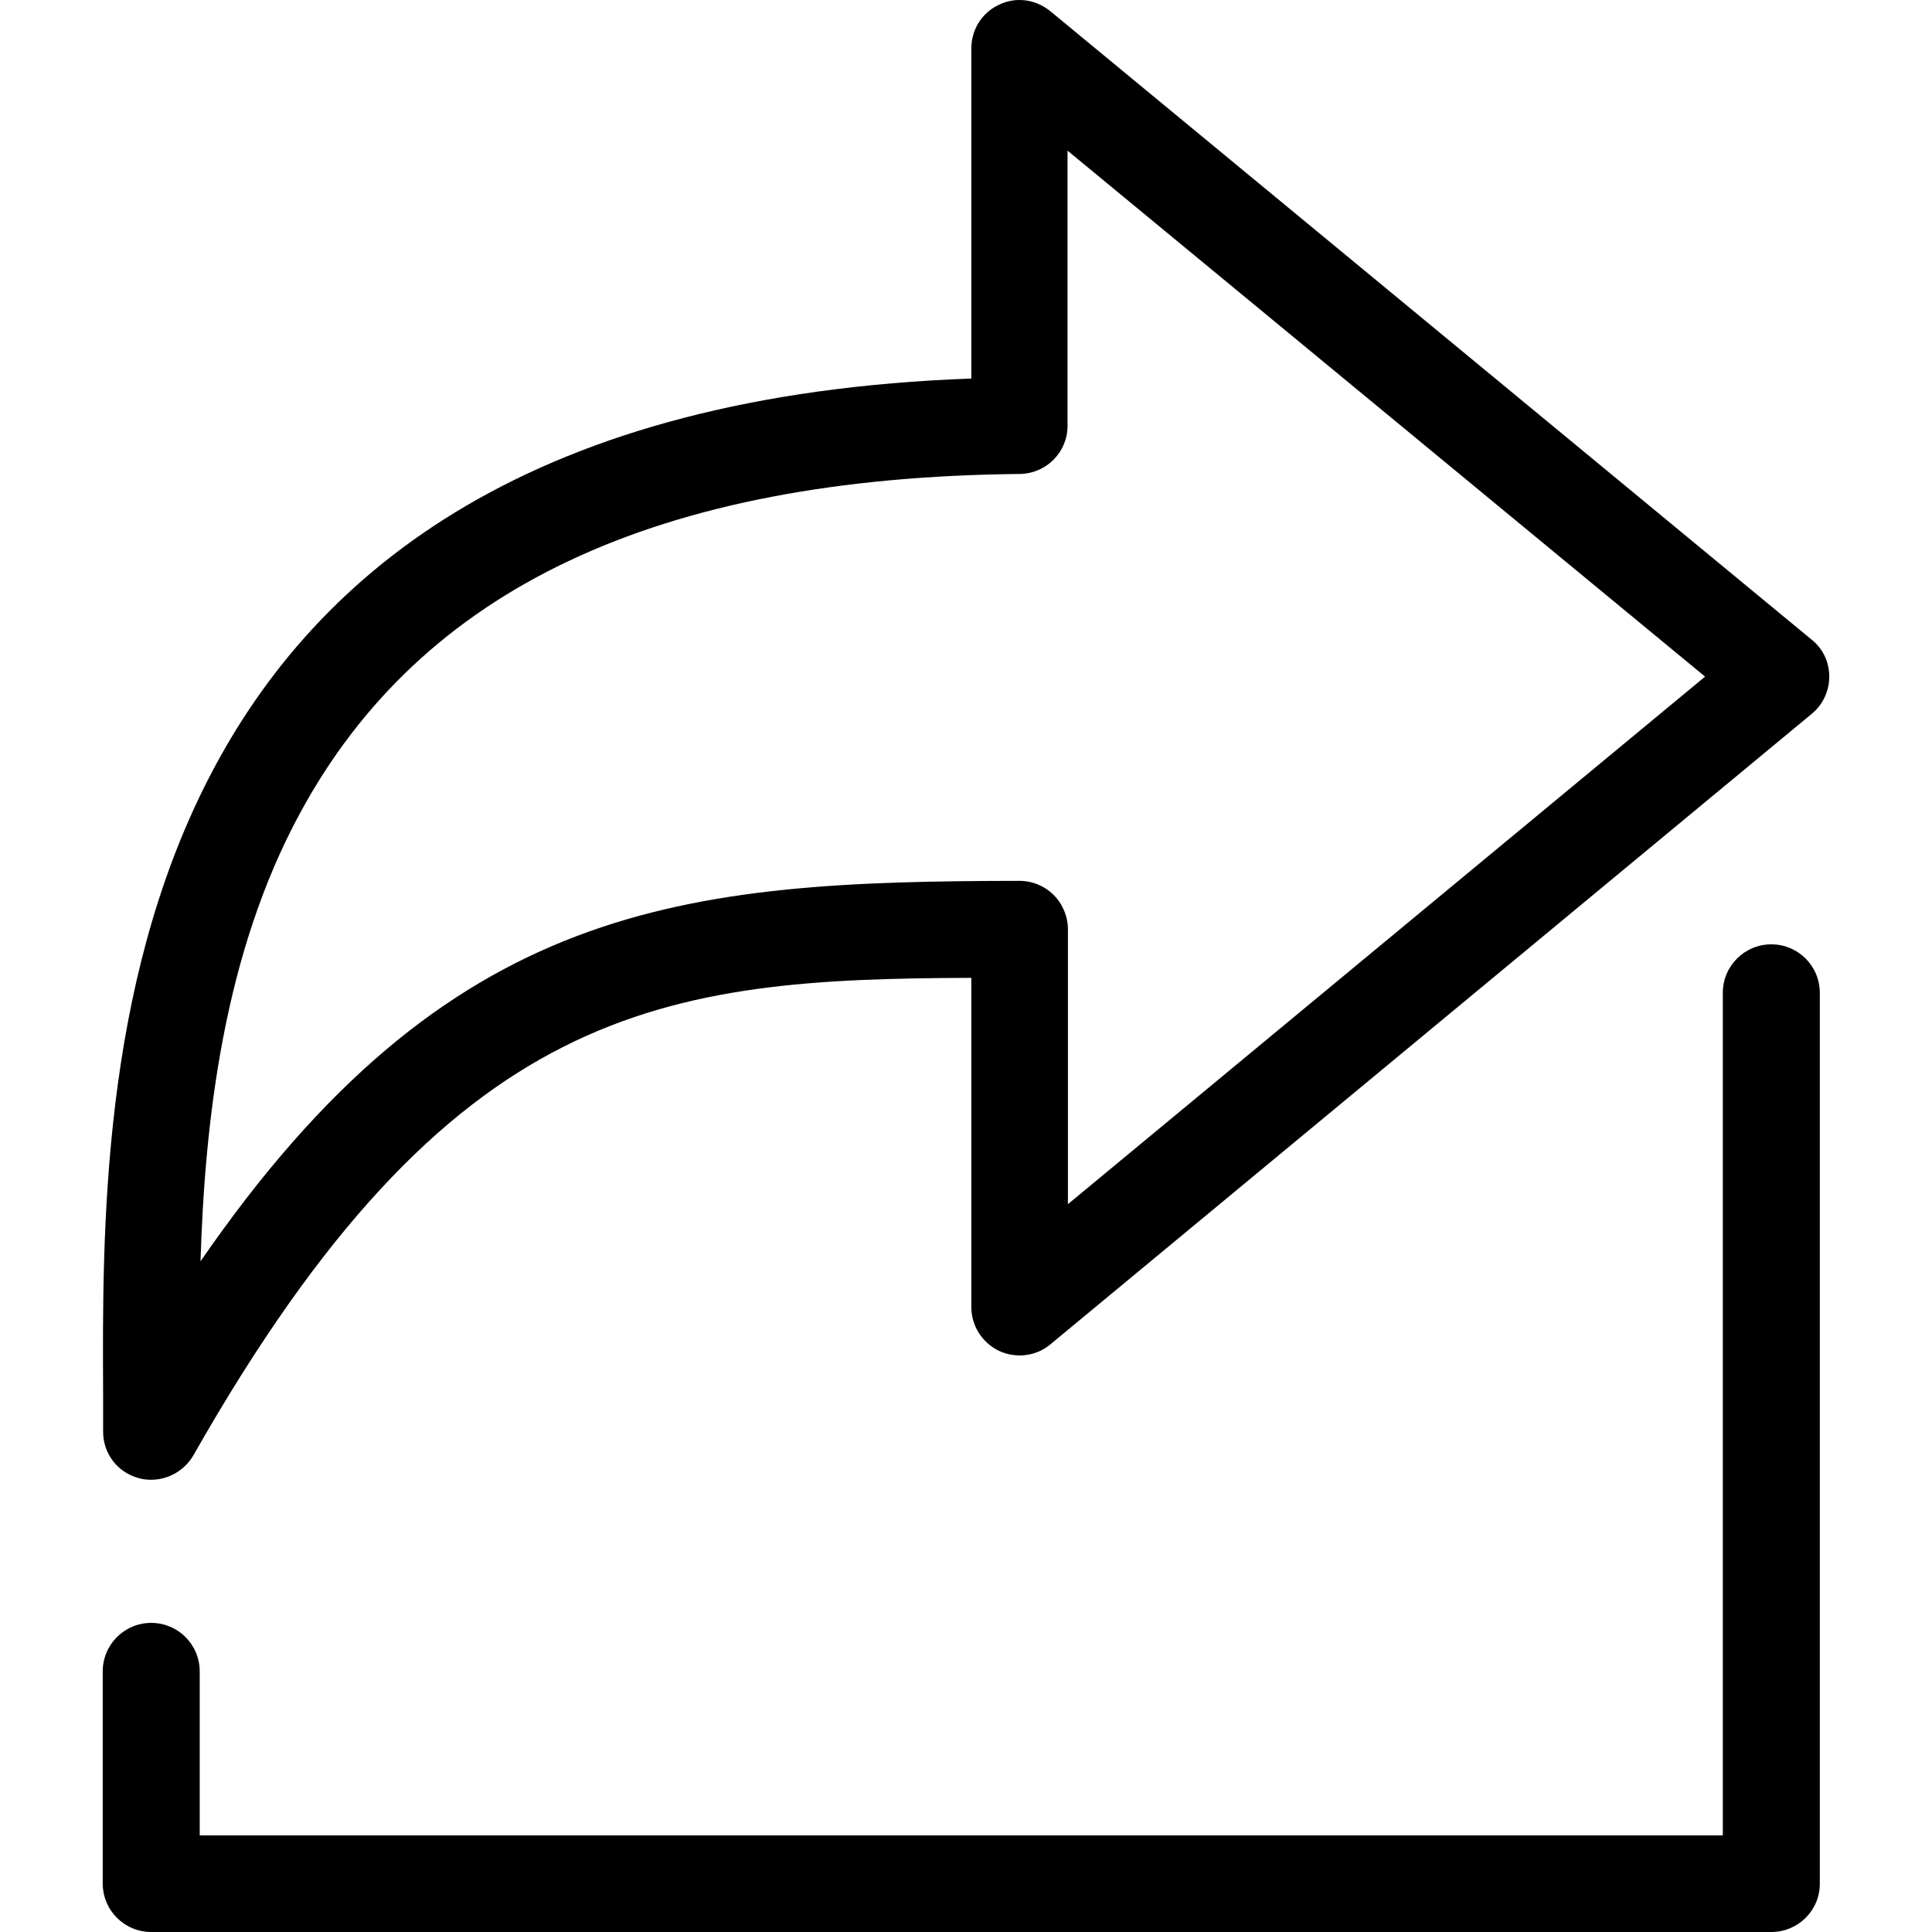
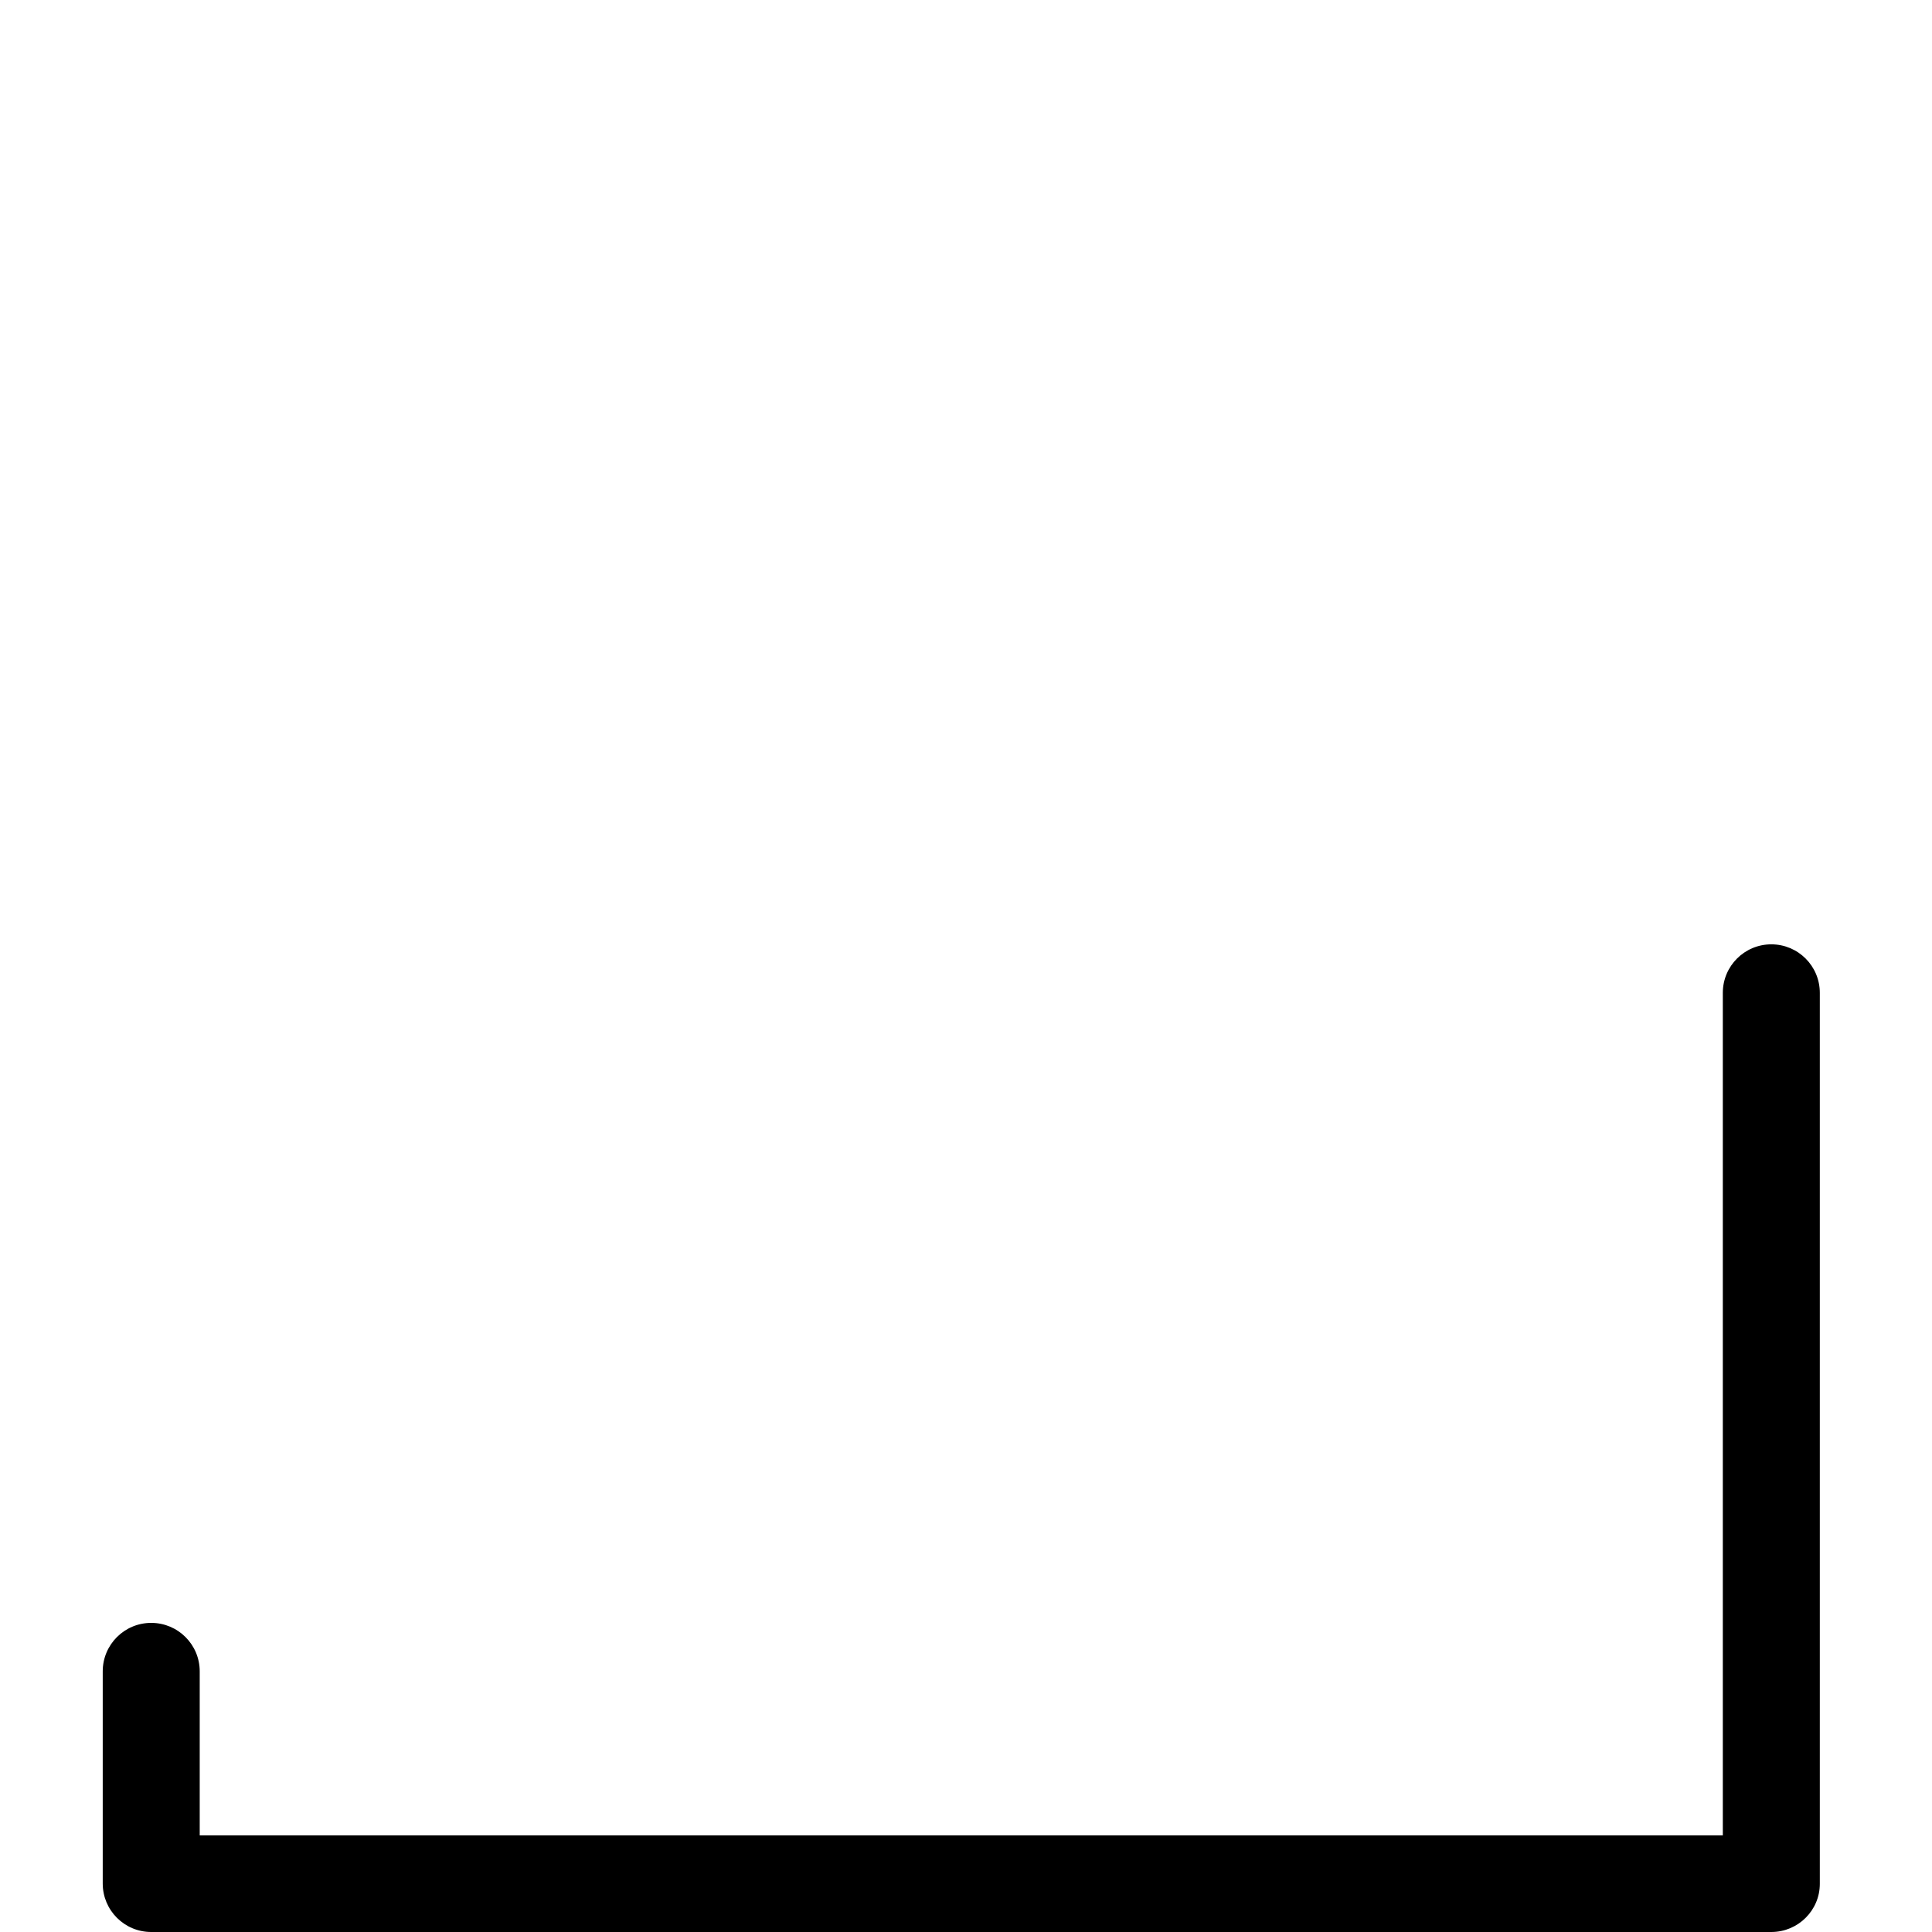
<svg xmlns="http://www.w3.org/2000/svg" fill="#000000" height="800px" width="800px" version="1.1" id="Capa_1" viewBox="0 0 490.009 490.009" xml:space="preserve">
  <g>
    <g>
-       <path d="M253.354,342.609c4.3,2,9.4,1.4,13-1.6l193.2-160c2.8-2.3,4.4-5.8,4.4-9.4c0-3.7-1.6-7.1-4.5-9.4l-193.1-159.4    c-3.7-3-8.7-3.7-13-1.6c-4.3,2-7,6.3-7,11.1v83.7c-221.5,8-220.6,176-220.2,257.4v9.7c0,5.6,3.7,10.4,9.1,11.8    c1,0.3,2.1,0.4,3.1,0.4c4.3,0,8.4-2.3,10.7-6.2c65.4-115.2,119.2-120.8,197.3-121.1v83.5    C246.354,336.209,249.055,340.509,253.354,342.609z M50.855,319.909c1.1-35.5,5.8-77.8,25.2-113.6c30.8-57,90.5-85.2,182.6-86.1    c6.7-0.1,12.1-5.5,12.1-12.2v-69.8l161.7,133.4l-161.6,133.8v-69.7c0-3.2-1.3-6.4-3.6-8.7s-5.4-3.6-8.7-3.6    C172.855,223.509,113.755,228.609,50.855,319.909z" />
      <path d="M461.555,477.809v-226c0-6.8-5.5-12.3-12.3-12.3s-12.3,5.5-12.3,12.3v213.7h-386.3v-41.6c0-6.8-5.5-12.3-12.3-12.3    s-12.3,5.5-12.3,12.3v53.8c0,6.8,5.5,12.3,12.3,12.3h410.9C456.055,490.009,461.555,484.509,461.555,477.809z" />
    </g>
  </g>
</svg>